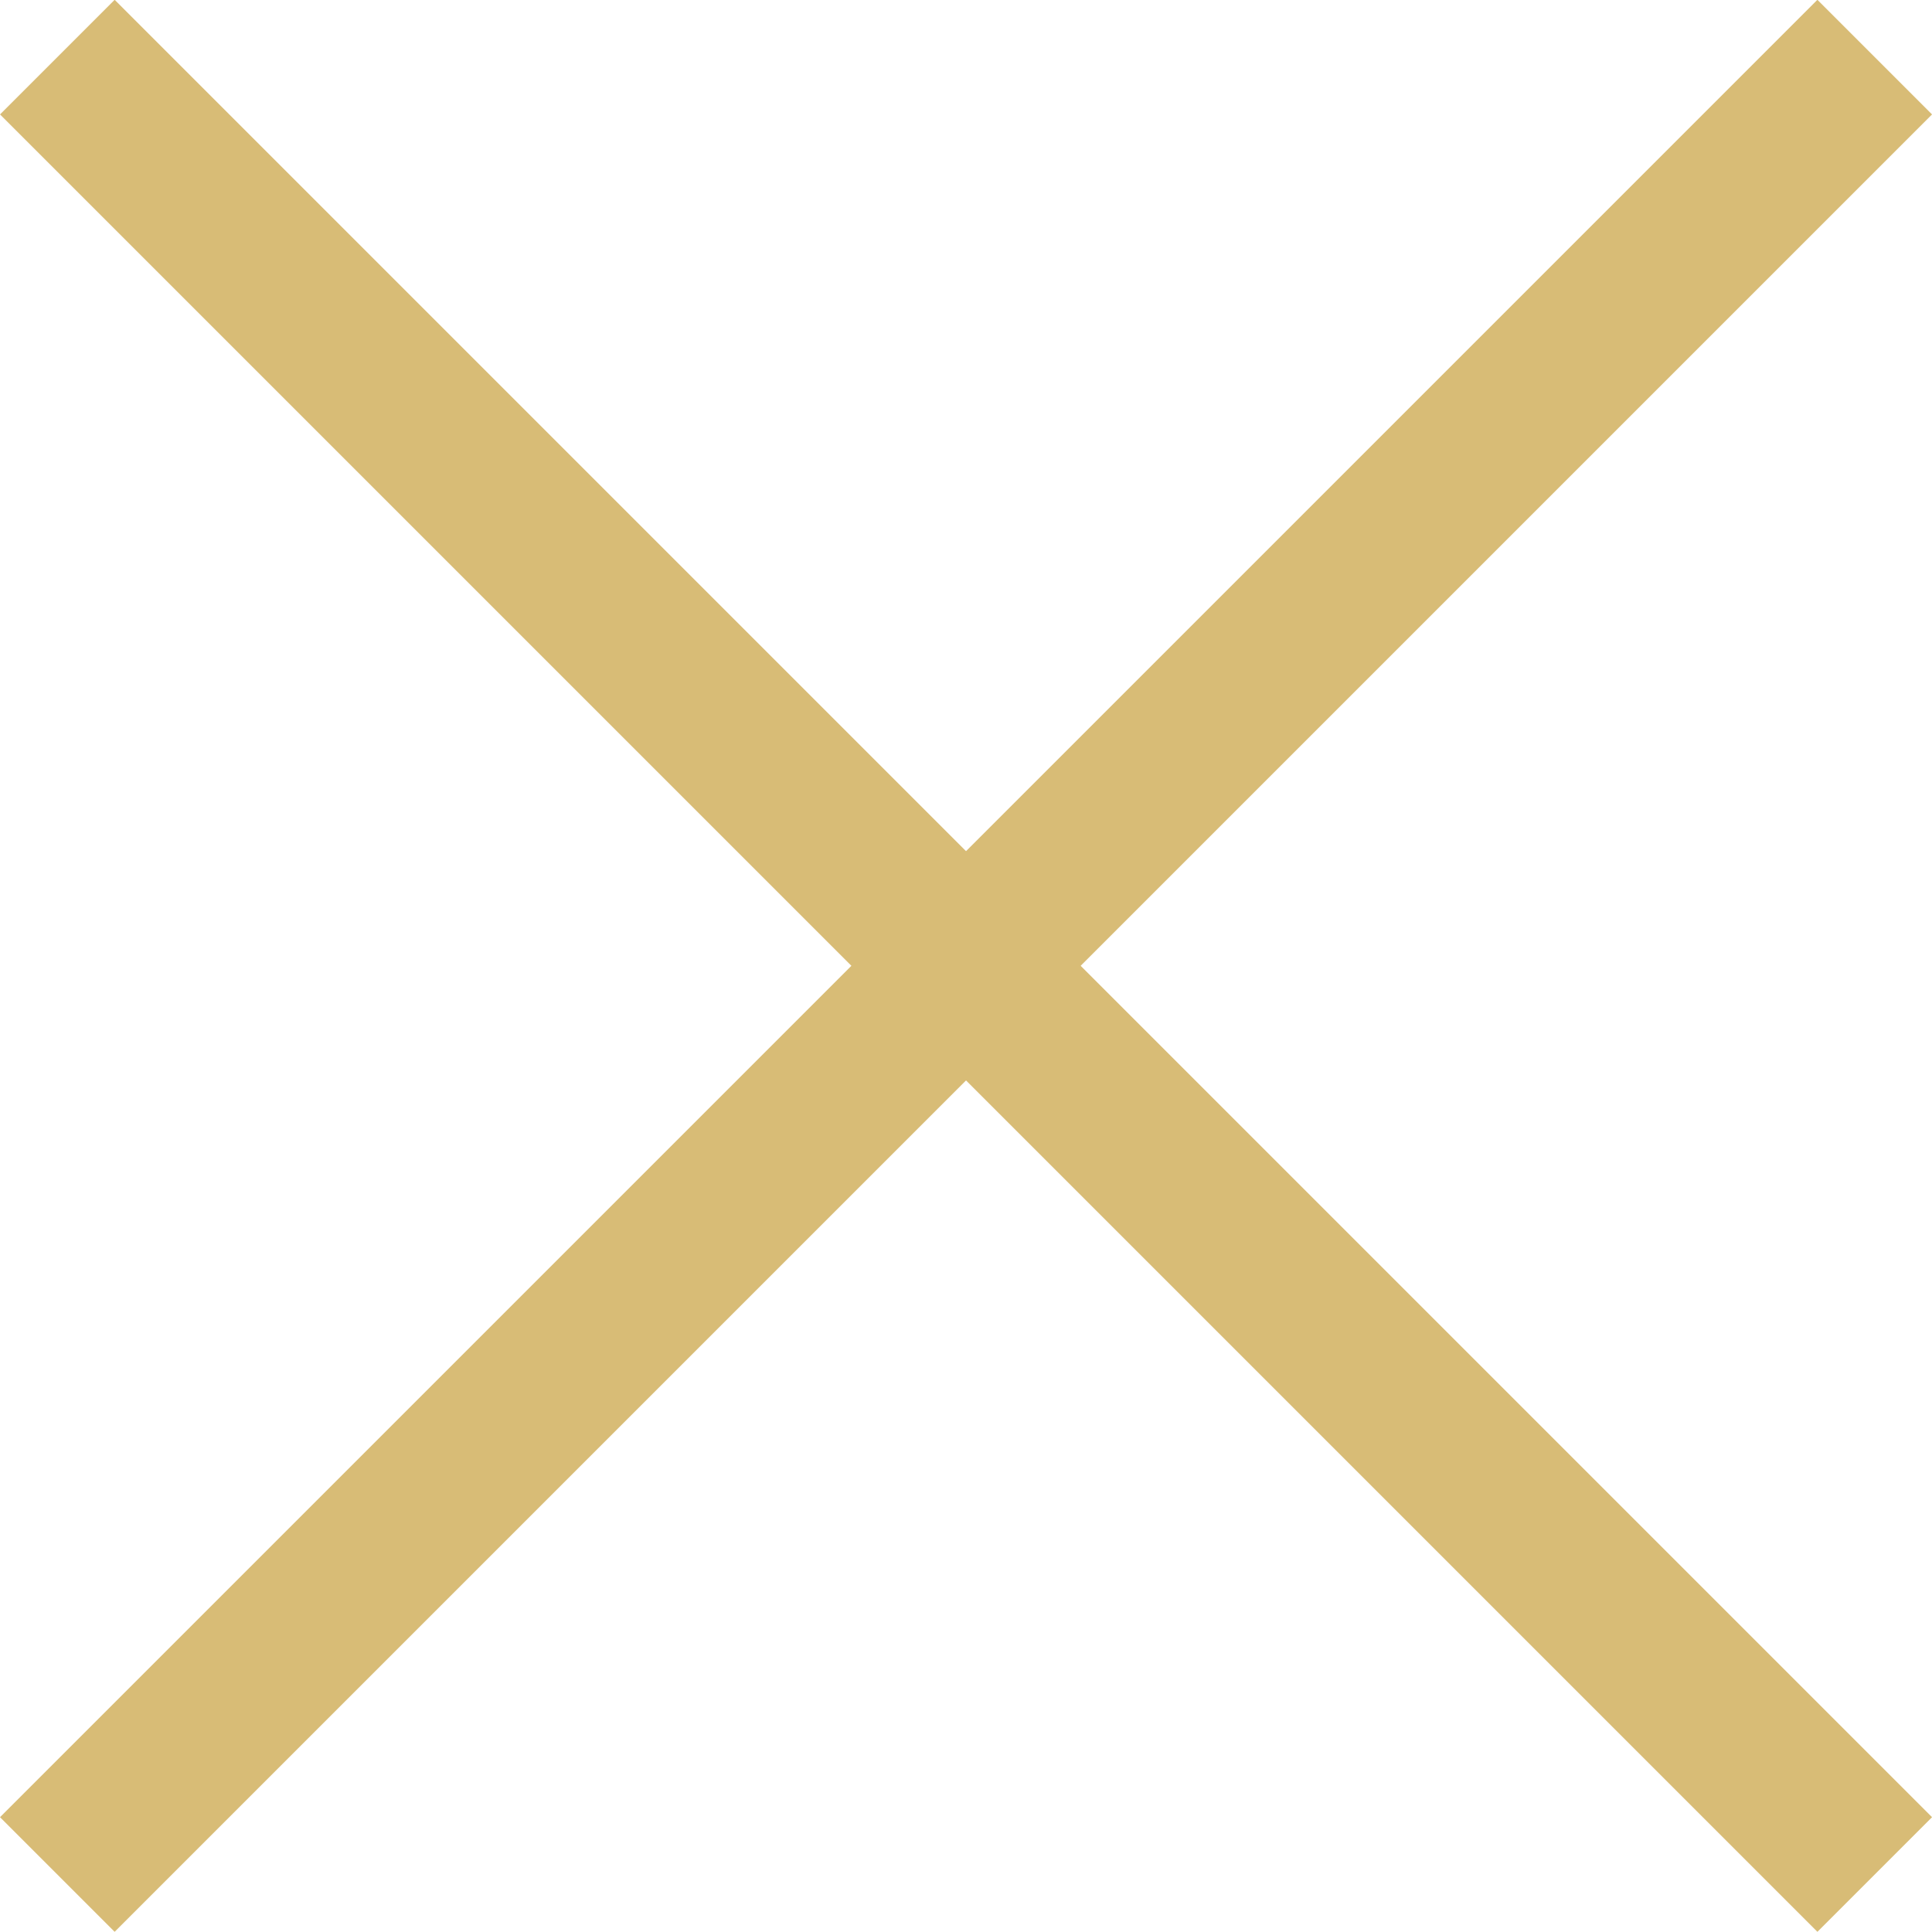
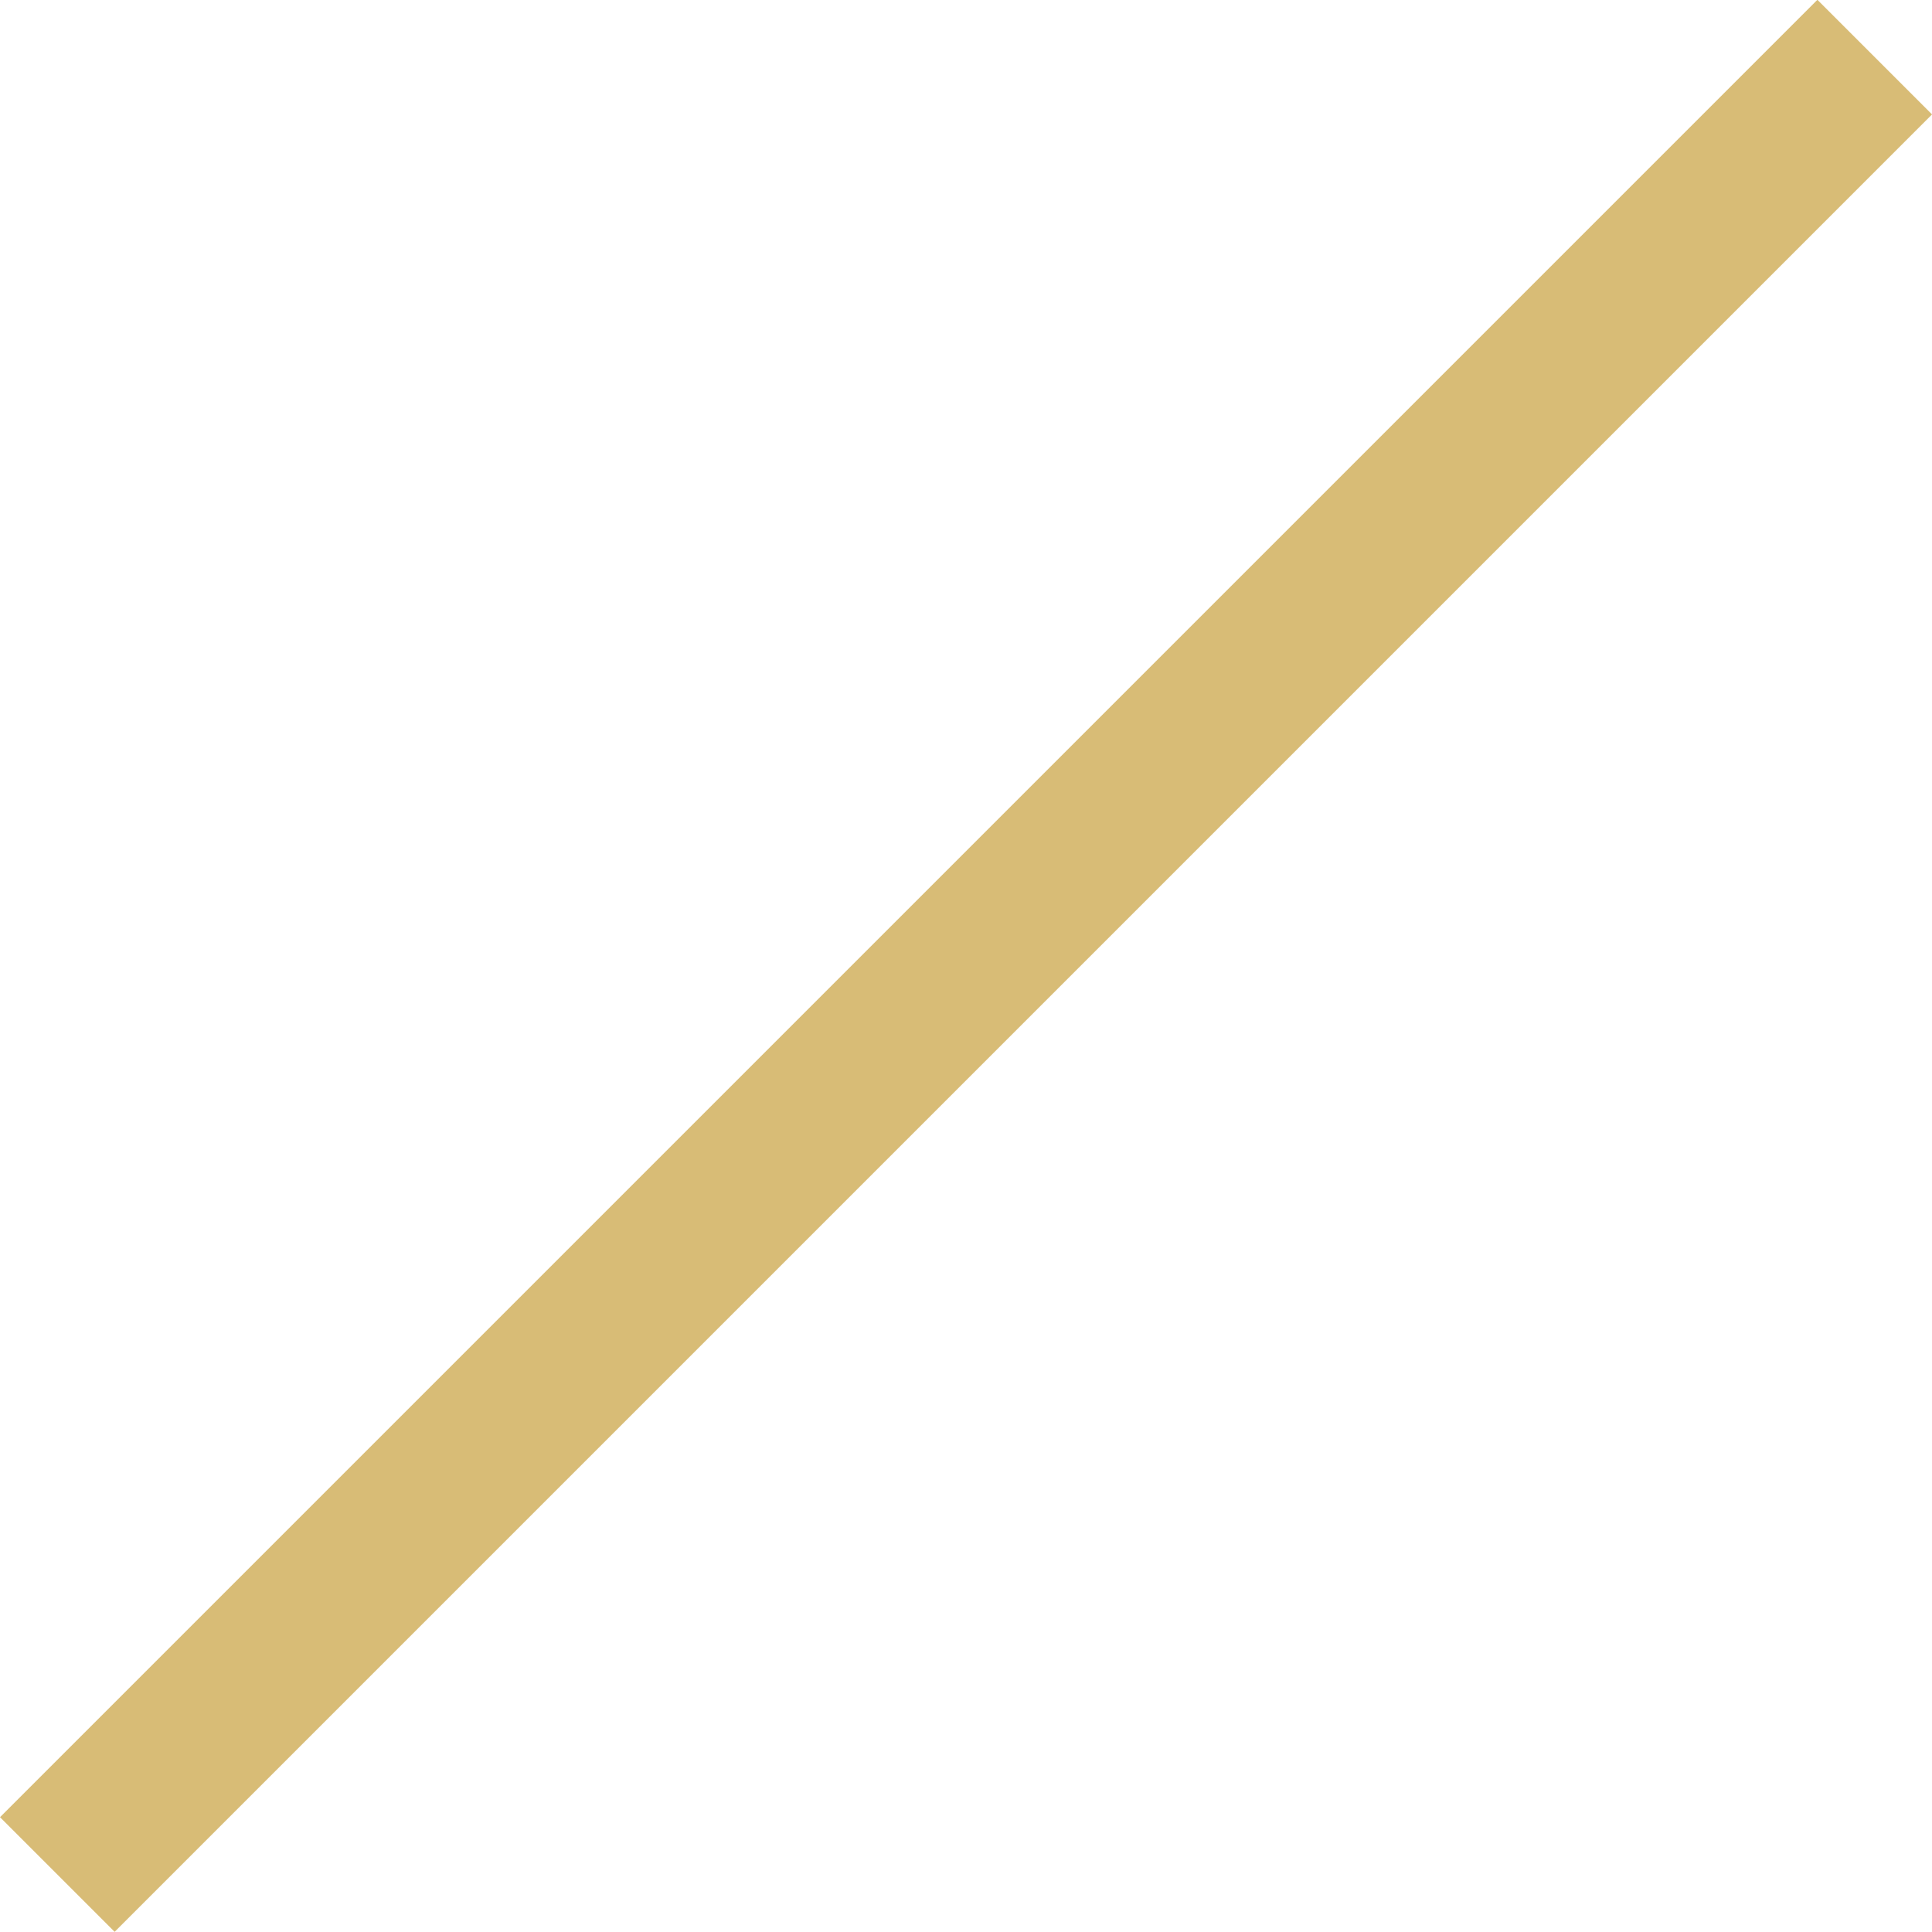
<svg xmlns="http://www.w3.org/2000/svg" width="35.754" height="35.754" viewBox="0 0 35.754 35.754">
  <g id="Group_157" data-name="Group 157" transform="translate(-1071.439 -148.439)">
-     <path id="Path_1" data-name="Path 1" d="M2547.057,149.1l33.633,33.633" transform="translate(-1474.557 0.396)" fill="none" stroke="#d8bc76" stroke-width="3" />
    <path id="Path_2" data-name="Path 2" d="M2580.691,149.1l-33.633,33.633" transform="translate(-1474.558 0.396)" fill="none" stroke="#d8bc76" stroke-width="3" />
  </g>
</svg>